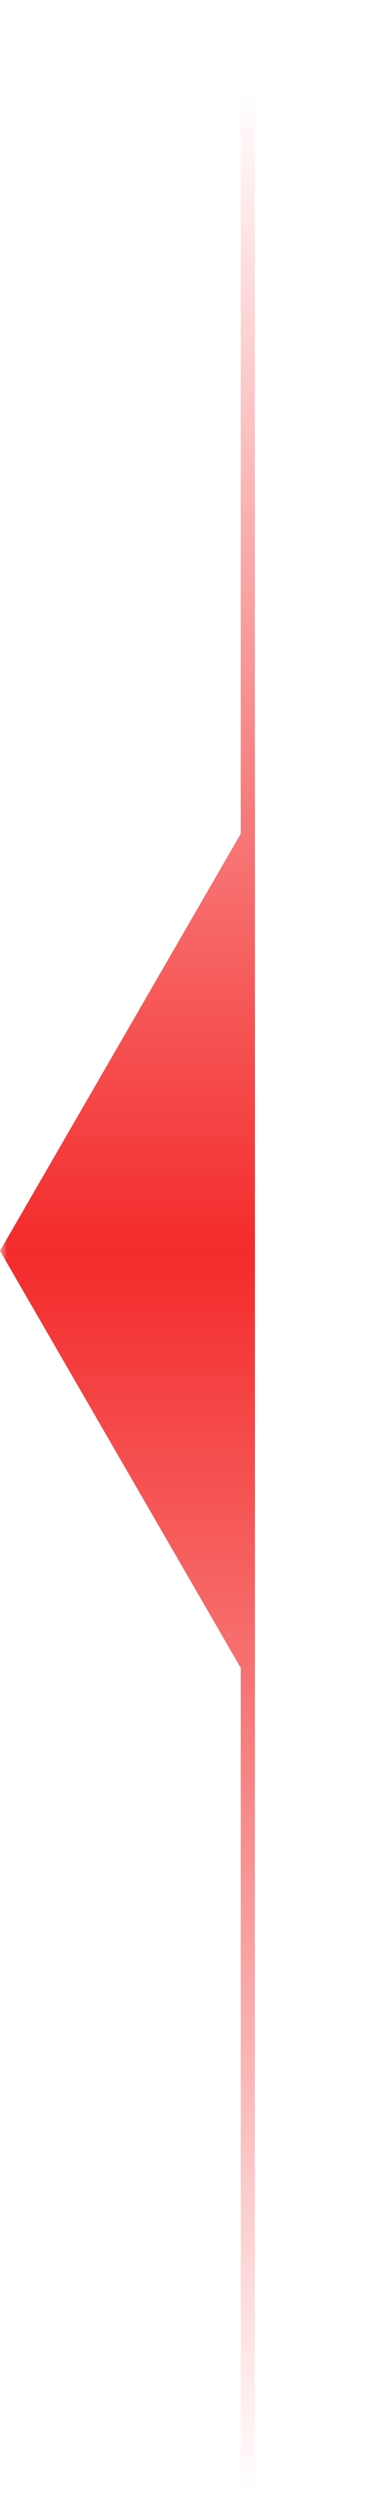
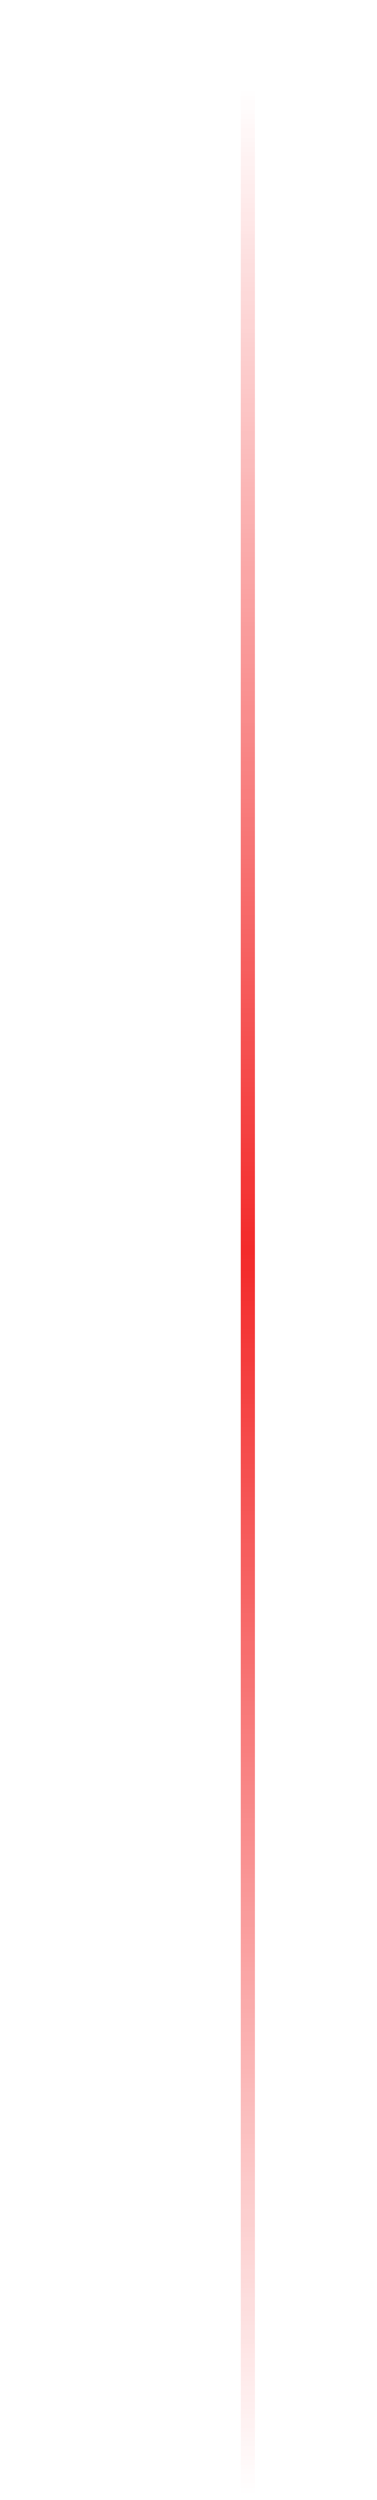
<svg xmlns="http://www.w3.org/2000/svg" width="27" height="179" viewBox="0 0 27 179" fill="none">
  <mask id="mask0_1_440" style="mask-type:alpha" maskUnits="userSpaceOnUse" x="0" y="0" width="27" height="179">
    <rect width="26.372" height="178.518" transform="matrix(-1 0 0 1 26.372 0.48)" fill="url(#paint0_linear_1_440)" />
  </mask>
  <g mask="url(#mask0_1_440)">
-     <path d="M-1.38228e-06 89.56L18.258 57.937L18.258 121.183L-1.38228e-06 89.56Z" fill="#F32A2A" />
    <rect x="17.243" y="0.48" width="1.014" height="178.518" fill="#F32A2A" />
  </g>
  <defs>
    <linearGradient id="paint0_linear_1_440" x1="23.569" y1="178.518" x2="23.569" y2="3.269" gradientUnits="userSpaceOnUse">
      <stop stop-opacity="0" />
      <stop offset="0.51" />
      <stop offset="0.986" stop-opacity="0" />
    </linearGradient>
  </defs>
</svg>